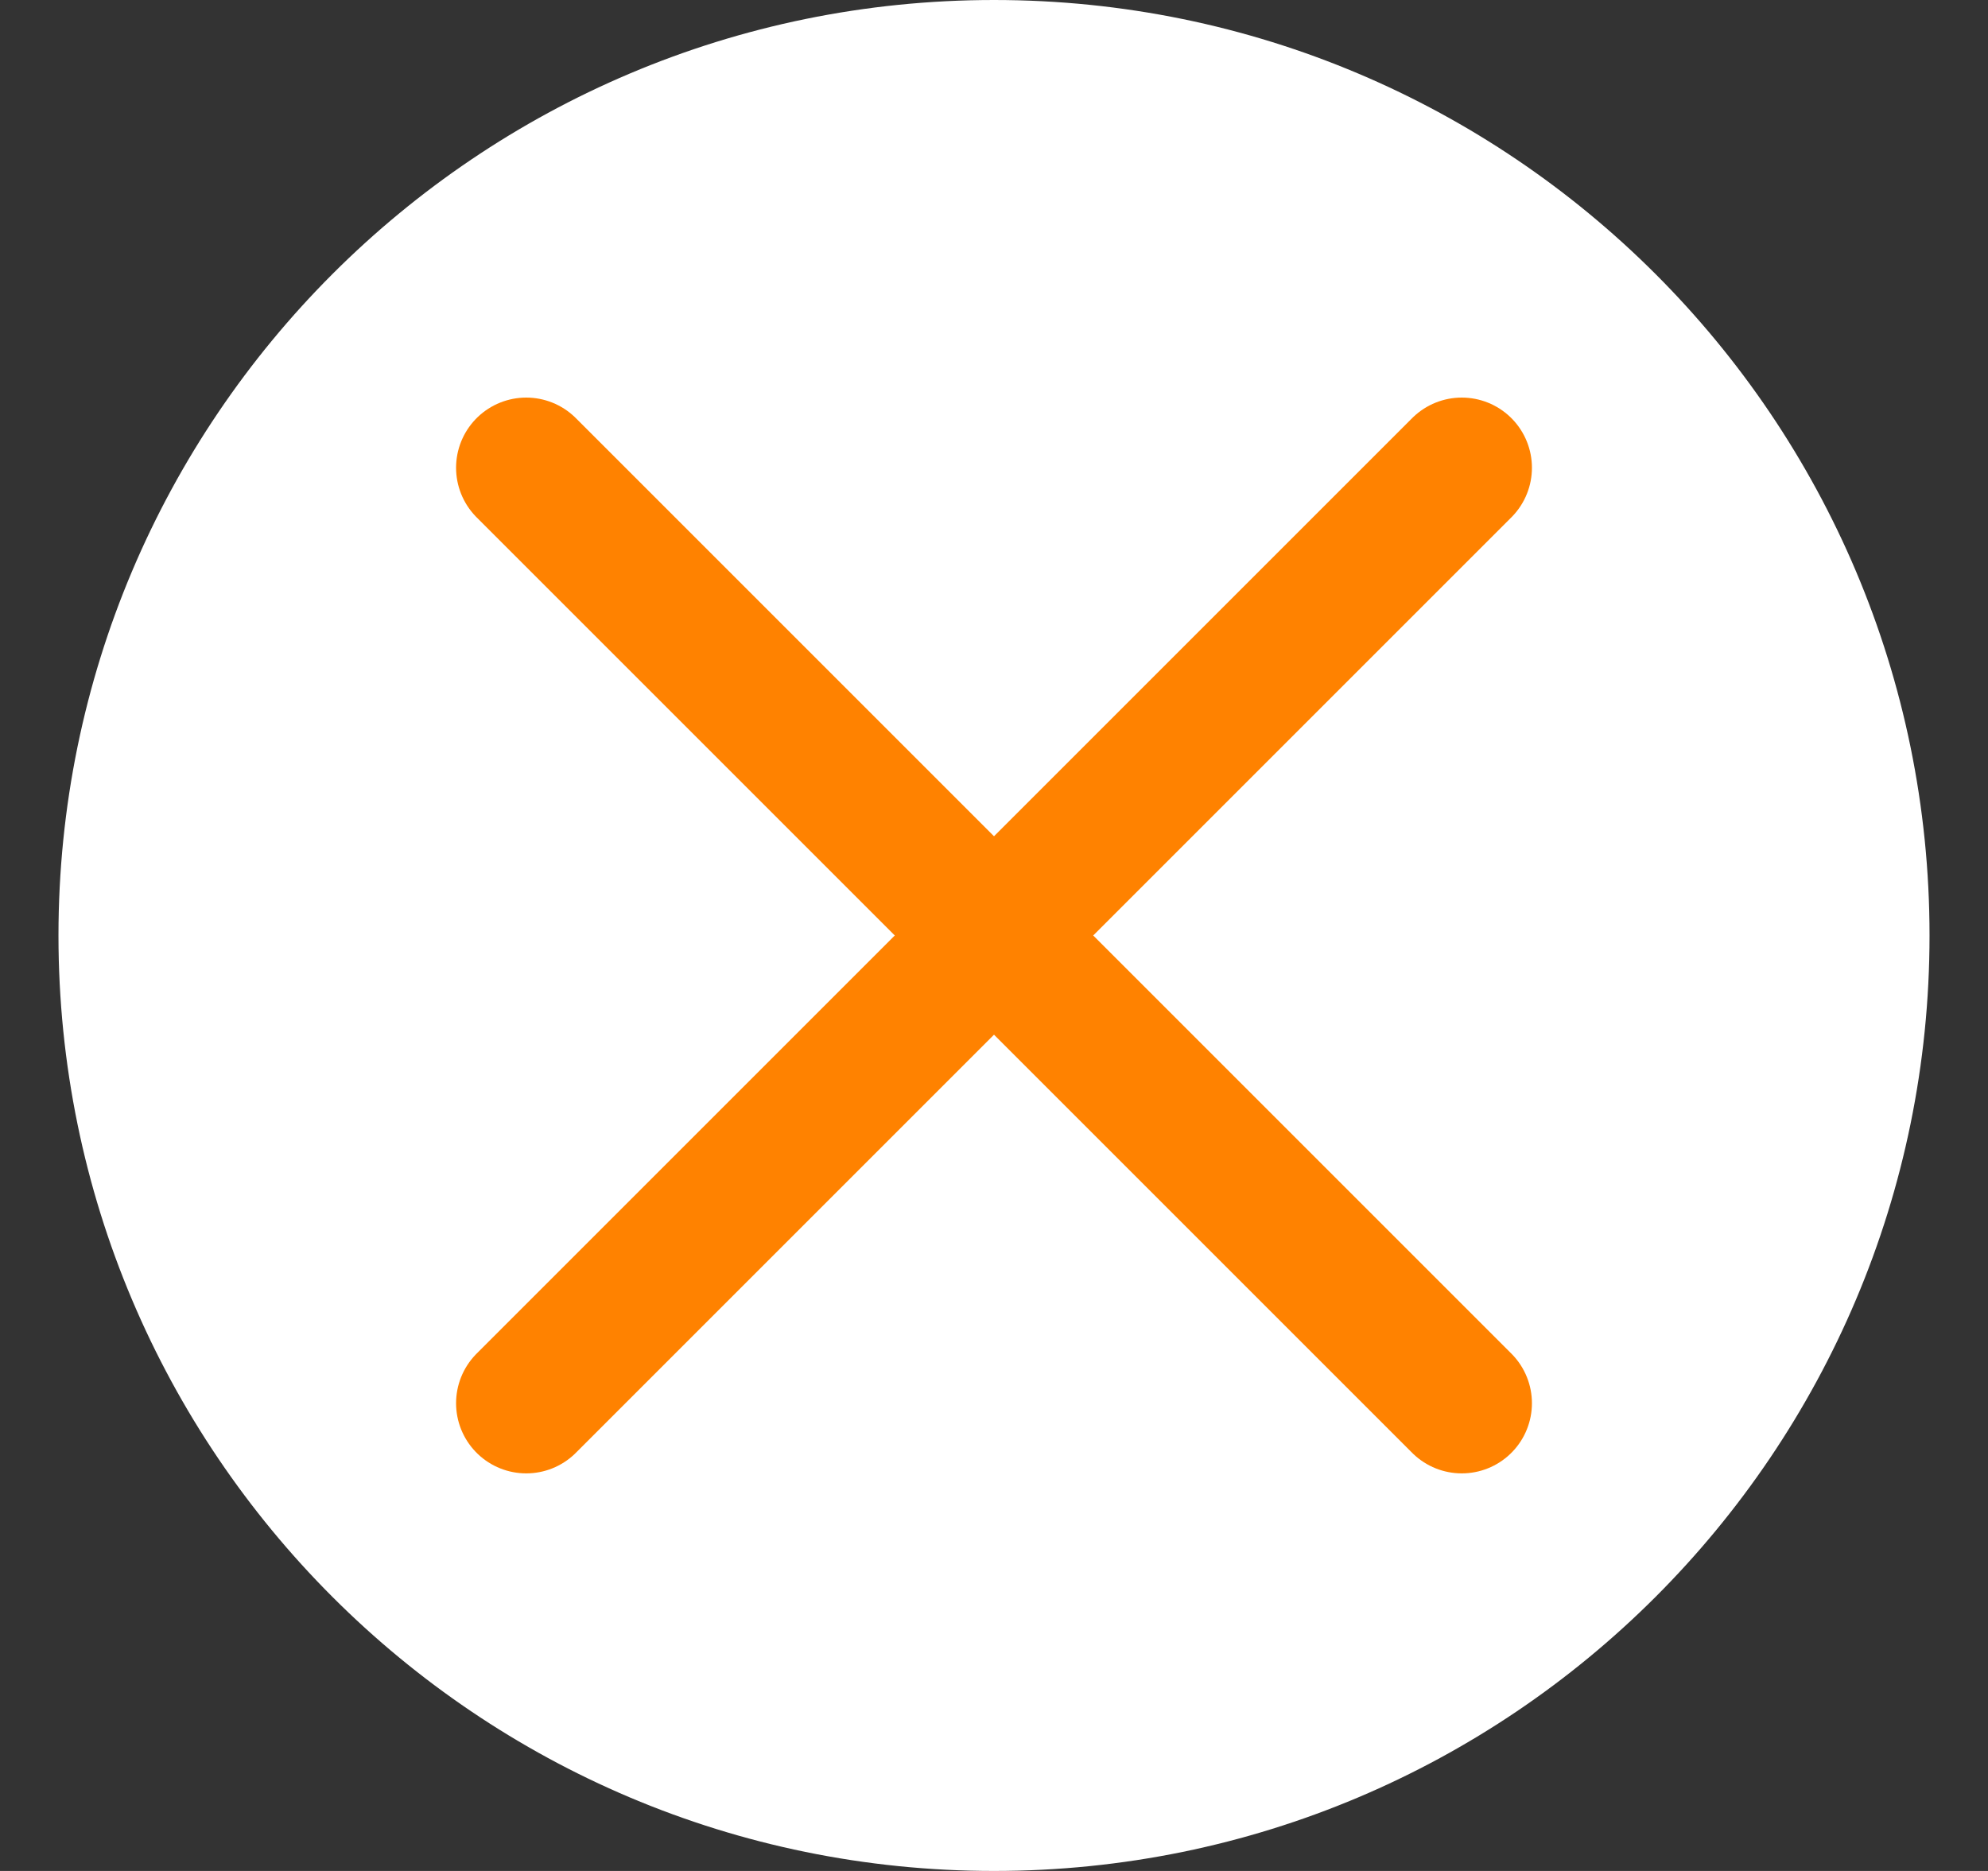
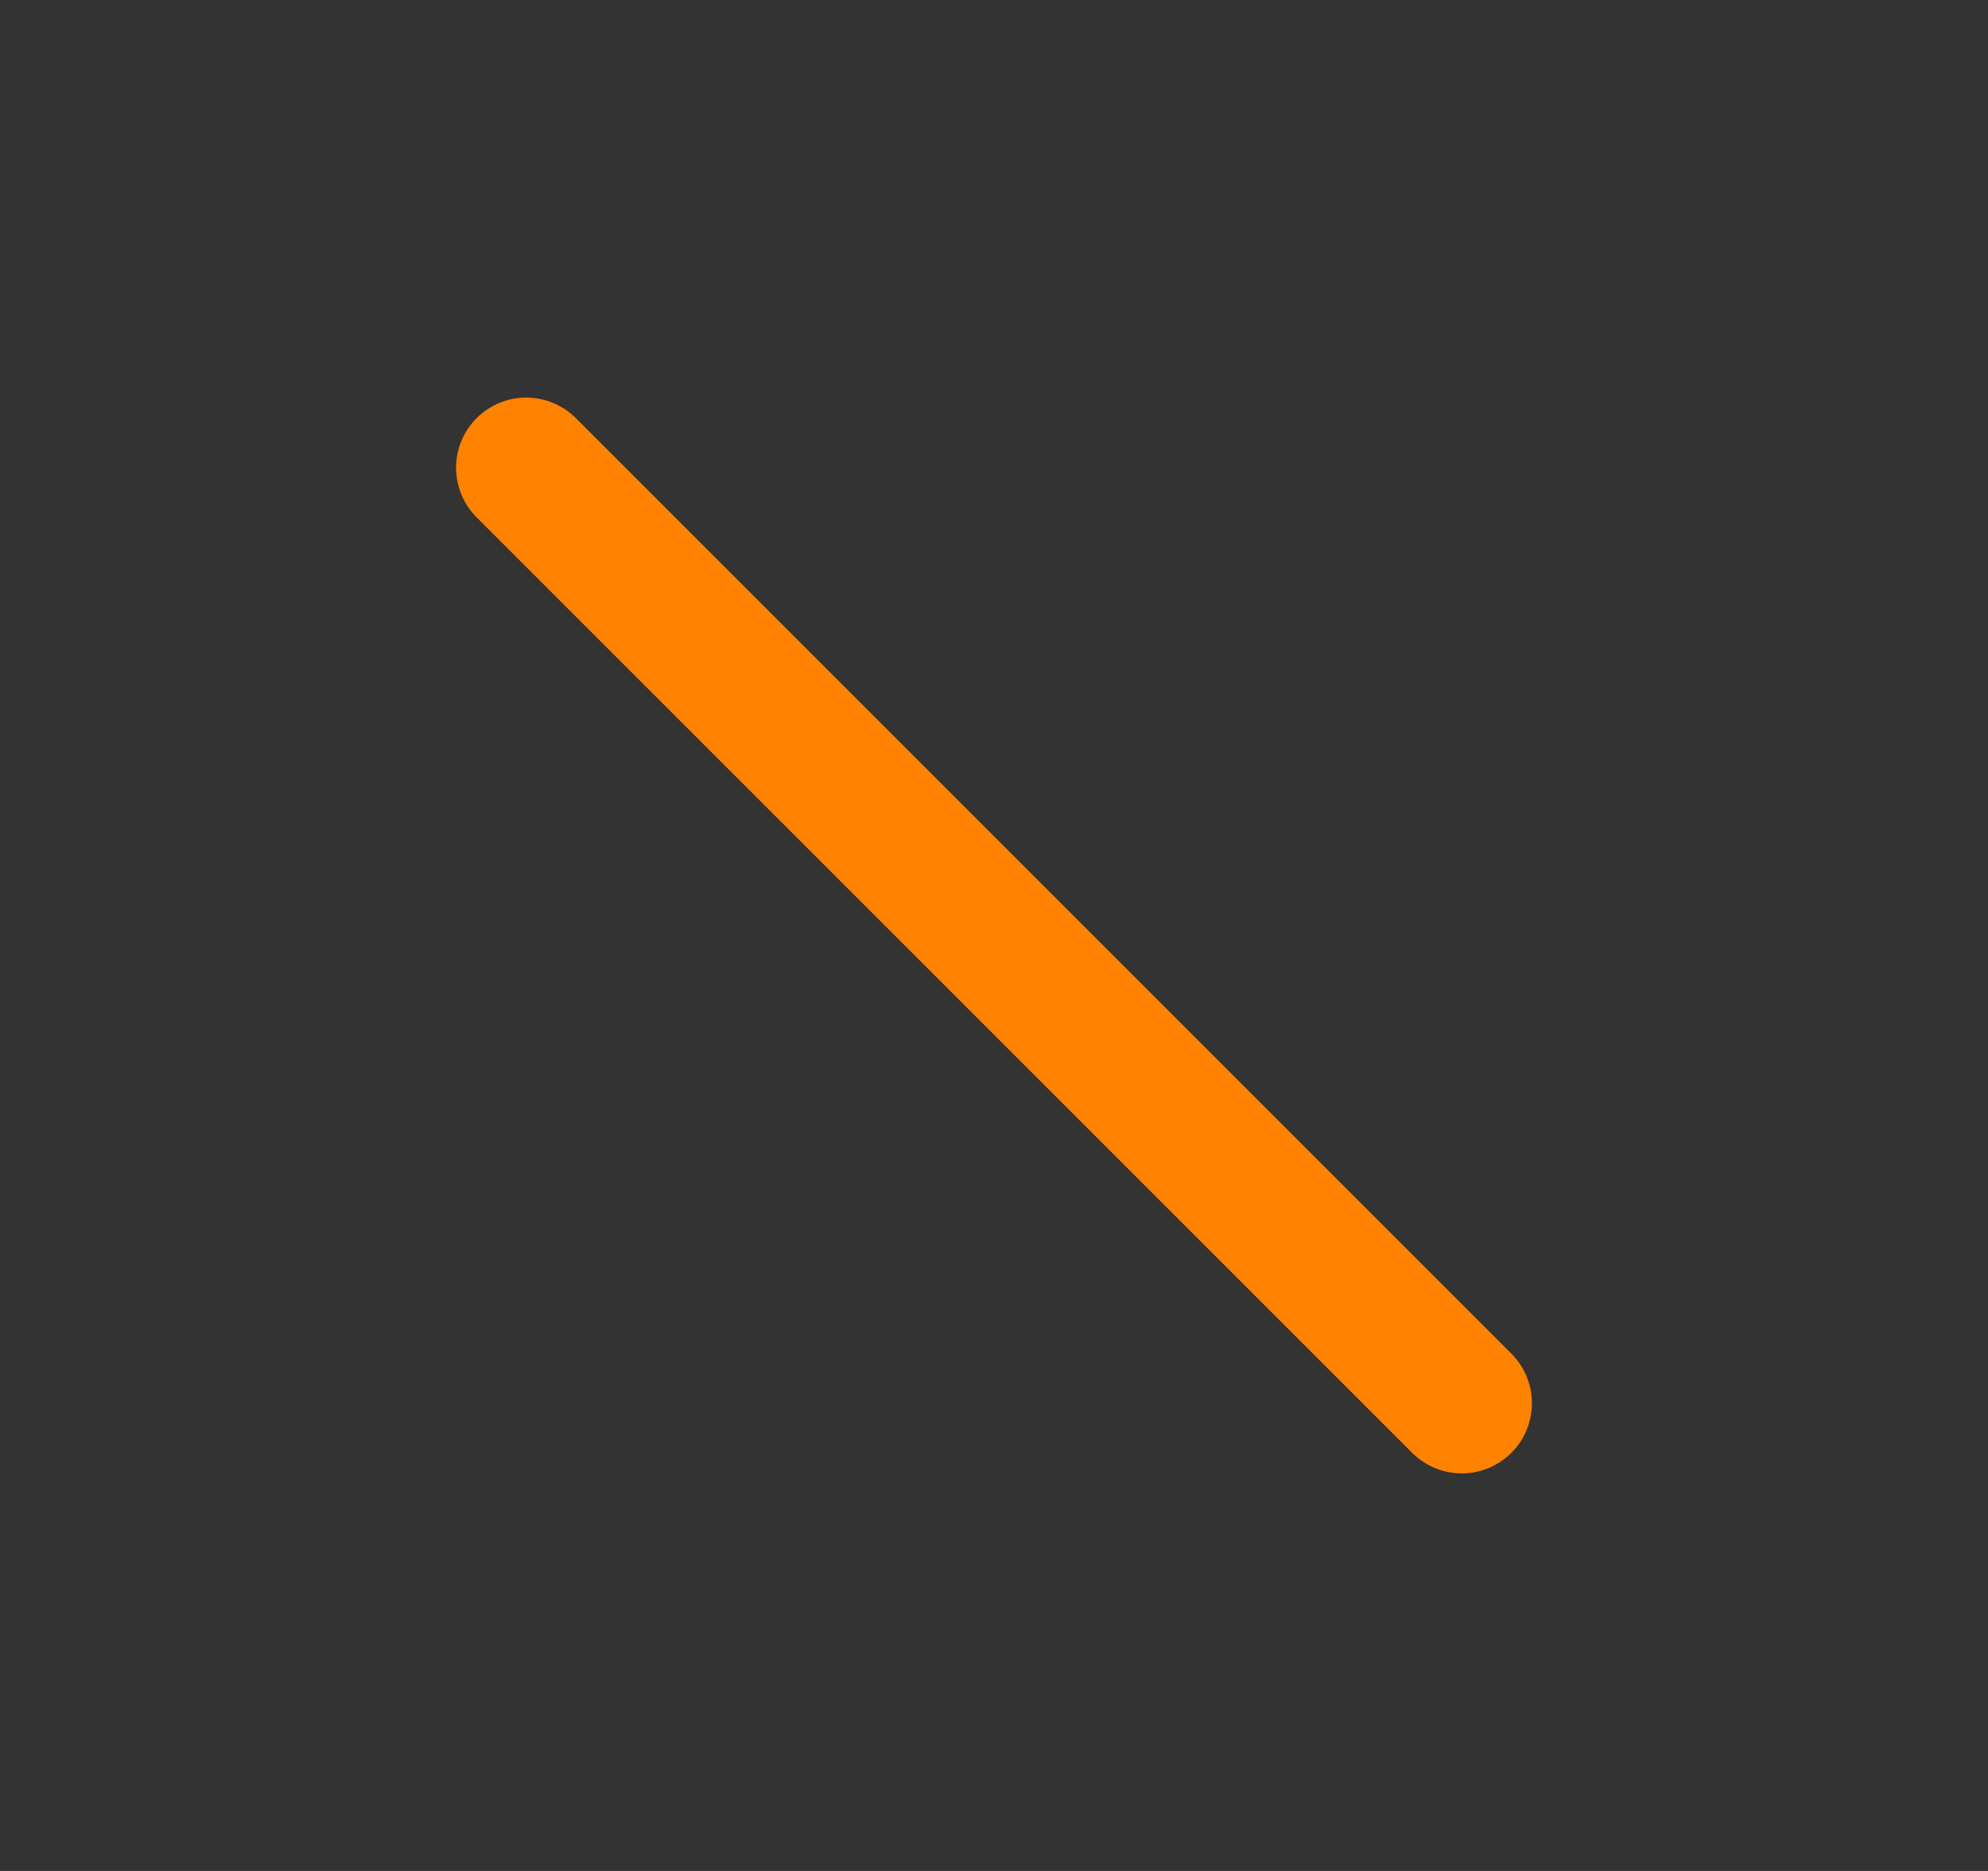
<svg xmlns="http://www.w3.org/2000/svg" width="17" height="16" viewBox="0 0 17 16" fill="none">
  <rect x="0" y="0" width="17" height="16" fill="#333333" stroke="none" />
-   <path d="M0.5 8C0.5 3.582 4.082 0 8.5 0C12.918 0 16.5 3.582 16.5 8C16.5 12.418 12.918 16 8.5 16C4.082 16 0.5 12.418 0.5 8Z" fill="white" />
-   <path d="M12.5 4L4.5 12" stroke="#FF8200" stroke-width="1.2" stroke-linecap="round" stroke-linejoin="round" />
  <path d="M4.5 4L12.5 12" stroke="#FF8200" stroke-width="1.2" stroke-linecap="round" stroke-linejoin="round" />
</svg>